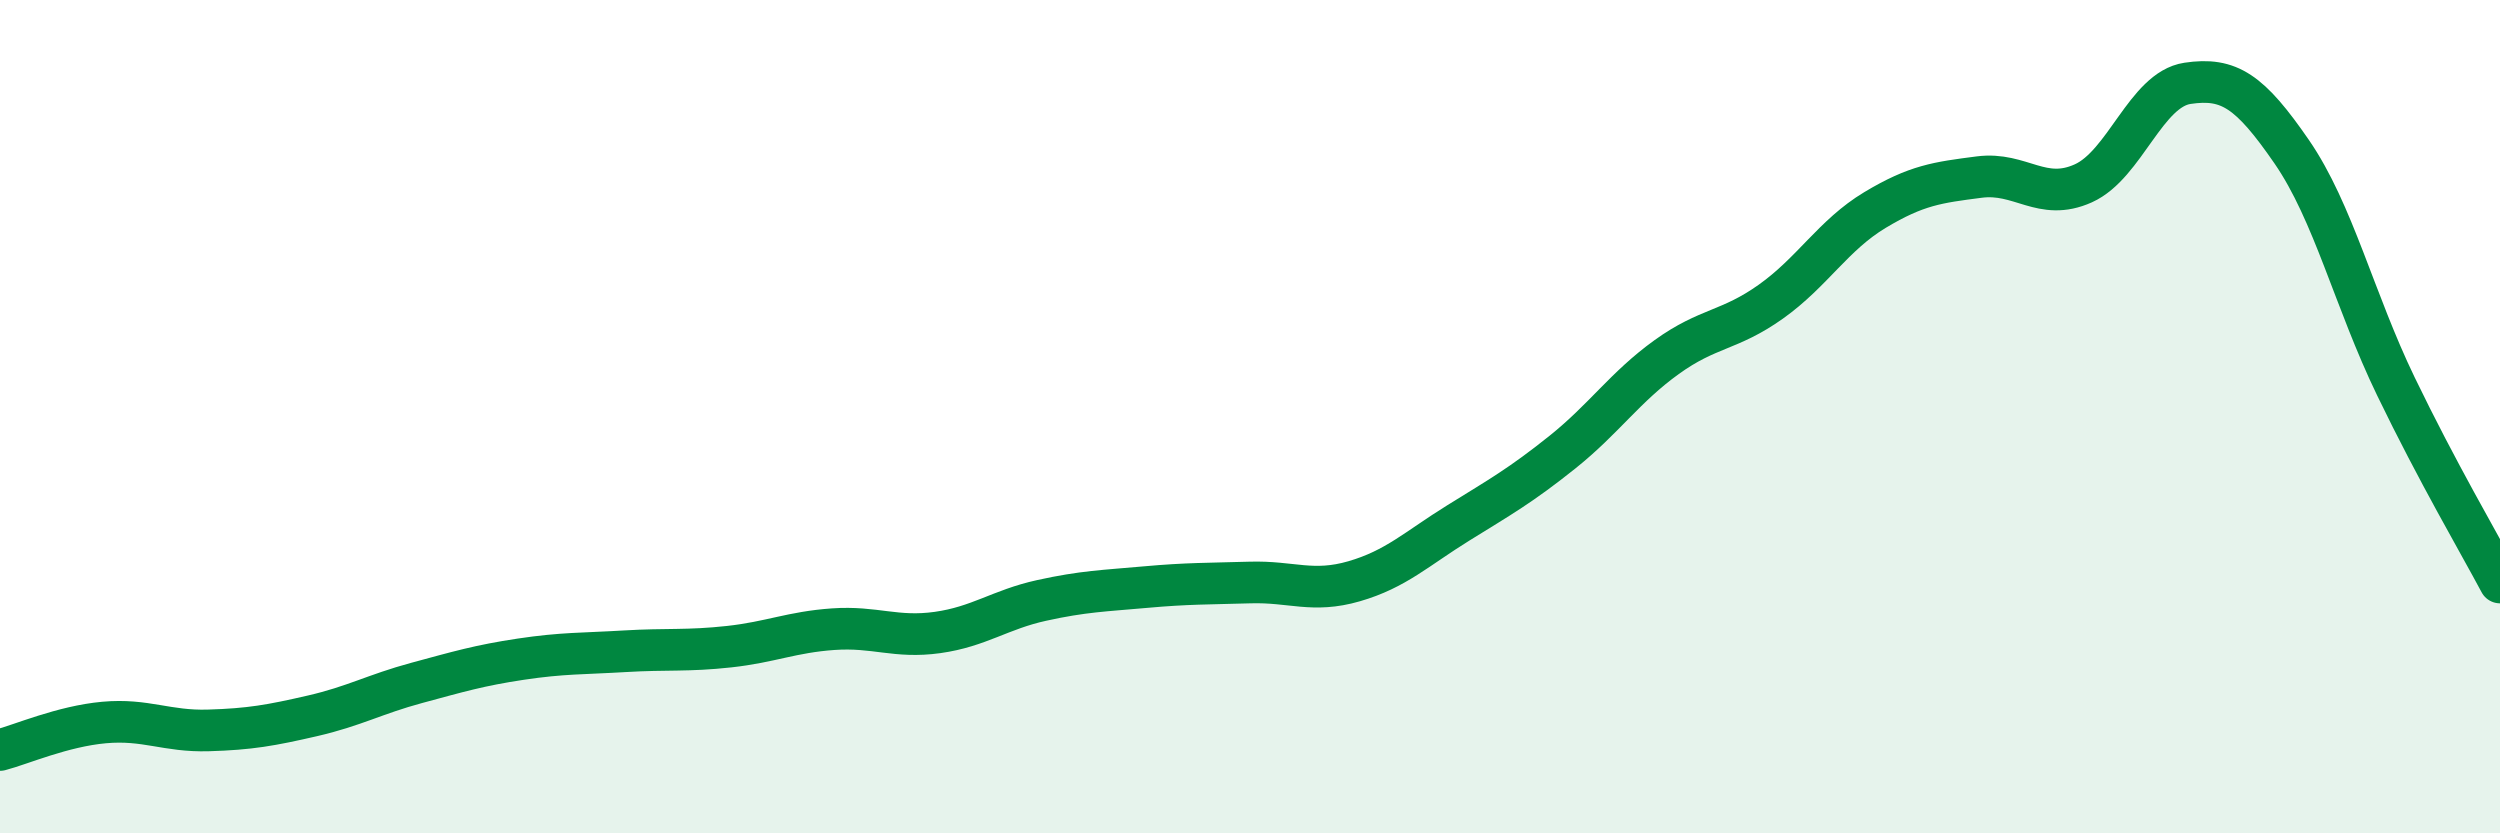
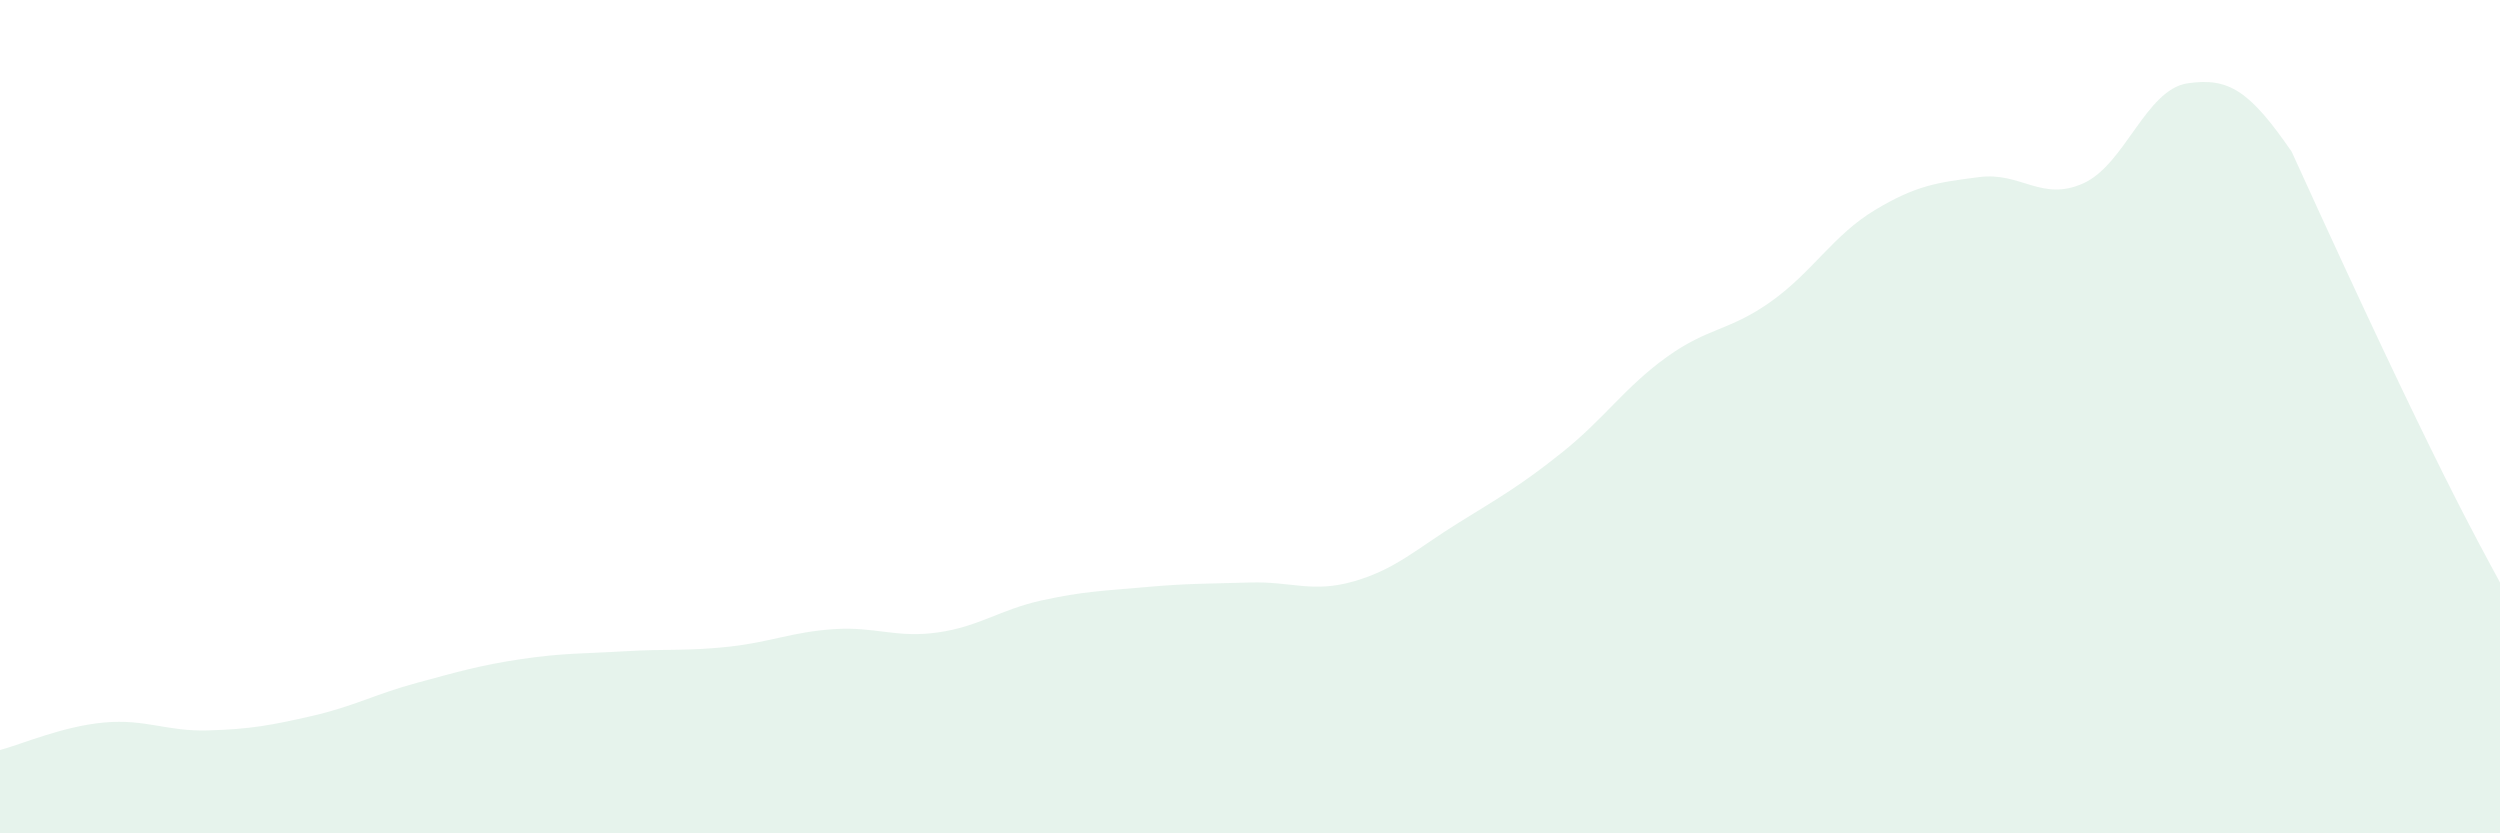
<svg xmlns="http://www.w3.org/2000/svg" width="60" height="20" viewBox="0 0 60 20">
-   <path d="M 0,18 C 0.5,17.87 1.5,17.43 2.5,17.34 C 3.5,17.25 4,17.56 5,17.53 C 6,17.5 6.5,17.41 7.5,17.18 C 8.5,16.95 9,16.66 10,16.39 C 11,16.12 11.5,15.97 12.5,15.82 C 13.5,15.67 14,15.69 15,15.63 C 16,15.57 16.5,15.63 17.5,15.52 C 18.5,15.41 19,15.17 20,15.1 C 21,15.03 21.5,15.32 22.5,15.18 C 23.5,15.04 24,14.63 25,14.41 C 26,14.19 26.5,14.18 27.5,14.09 C 28.5,14 29,14.01 30,13.98 C 31,13.95 31.5,14.24 32.5,13.95 C 33.5,13.66 34,13.17 35,12.55 C 36,11.93 36.5,11.65 37.5,10.85 C 38.5,10.05 39,9.29 40,8.57 C 41,7.85 41.5,7.95 42.5,7.24 C 43.5,6.53 44,5.64 45,5.04 C 46,4.44 46.5,4.38 47.5,4.25 C 48.5,4.12 49,4.85 50,4.4 C 51,3.95 51.5,2.15 52.5,2 C 53.5,1.85 54,2.19 55,3.64 C 56,5.09 56.5,7.2 57.5,9.27 C 58.5,11.34 59.5,13.04 60,13.98L60 20L0 20Z" fill="#008740" opacity="0.1" stroke-linecap="round" stroke-linejoin="round" />
-   <path d="M 0,18 C 0.5,17.87 1.5,17.43 2.5,17.34 C 3.5,17.25 4,17.56 5,17.53 C 6,17.5 6.5,17.41 7.5,17.18 C 8.5,16.95 9,16.66 10,16.39 C 11,16.12 11.5,15.97 12.5,15.82 C 13.5,15.67 14,15.69 15,15.63 C 16,15.57 16.5,15.63 17.5,15.52 C 18.5,15.41 19,15.17 20,15.1 C 21,15.03 21.5,15.32 22.5,15.18 C 23.5,15.04 24,14.63 25,14.41 C 26,14.19 26.5,14.18 27.5,14.09 C 28.5,14 29,14.01 30,13.98 C 31,13.95 31.5,14.24 32.5,13.95 C 33.5,13.66 34,13.17 35,12.55 C 36,11.93 36.5,11.65 37.5,10.85 C 38.5,10.05 39,9.29 40,8.57 C 41,7.85 41.5,7.95 42.5,7.24 C 43.5,6.53 44,5.64 45,5.04 C 46,4.44 46.5,4.38 47.5,4.25 C 48.5,4.12 49,4.85 50,4.4 C 51,3.95 51.5,2.15 52.5,2 C 53.5,1.85 54,2.19 55,3.64 C 56,5.09 56.5,7.2 57.5,9.27 C 58.5,11.34 59.5,13.04 60,13.98" stroke="#008740" stroke-width="1" fill="none" stroke-linecap="round" stroke-linejoin="round" />
+   <path d="M 0,18 C 0.5,17.87 1.5,17.43 2.5,17.34 C 3.5,17.25 4,17.56 5,17.53 C 6,17.5 6.5,17.41 7.5,17.18 C 8.5,16.95 9,16.66 10,16.39 C 11,16.12 11.5,15.97 12.5,15.82 C 13.5,15.67 14,15.69 15,15.63 C 16,15.57 16.5,15.63 17.5,15.52 C 18.5,15.41 19,15.17 20,15.1 C 21,15.03 21.5,15.32 22.5,15.18 C 23.5,15.04 24,14.63 25,14.41 C 26,14.19 26.5,14.18 27.5,14.09 C 28.5,14 29,14.01 30,13.98 C 31,13.95 31.5,14.24 32.5,13.95 C 33.5,13.66 34,13.17 35,12.55 C 36,11.93 36.5,11.65 37.5,10.85 C 38.5,10.05 39,9.29 40,8.57 C 41,7.85 41.5,7.95 42.5,7.24 C 43.5,6.53 44,5.64 45,5.04 C 46,4.44 46.5,4.38 47.5,4.25 C 48.5,4.12 49,4.85 50,4.4 C 51,3.95 51.5,2.15 52.5,2 C 53.5,1.85 54,2.19 55,3.64 C 58.5,11.34 59.5,13.04 60,13.98L60 20L0 20Z" fill="#008740" opacity="0.1" stroke-linecap="round" stroke-linejoin="round" />
</svg>